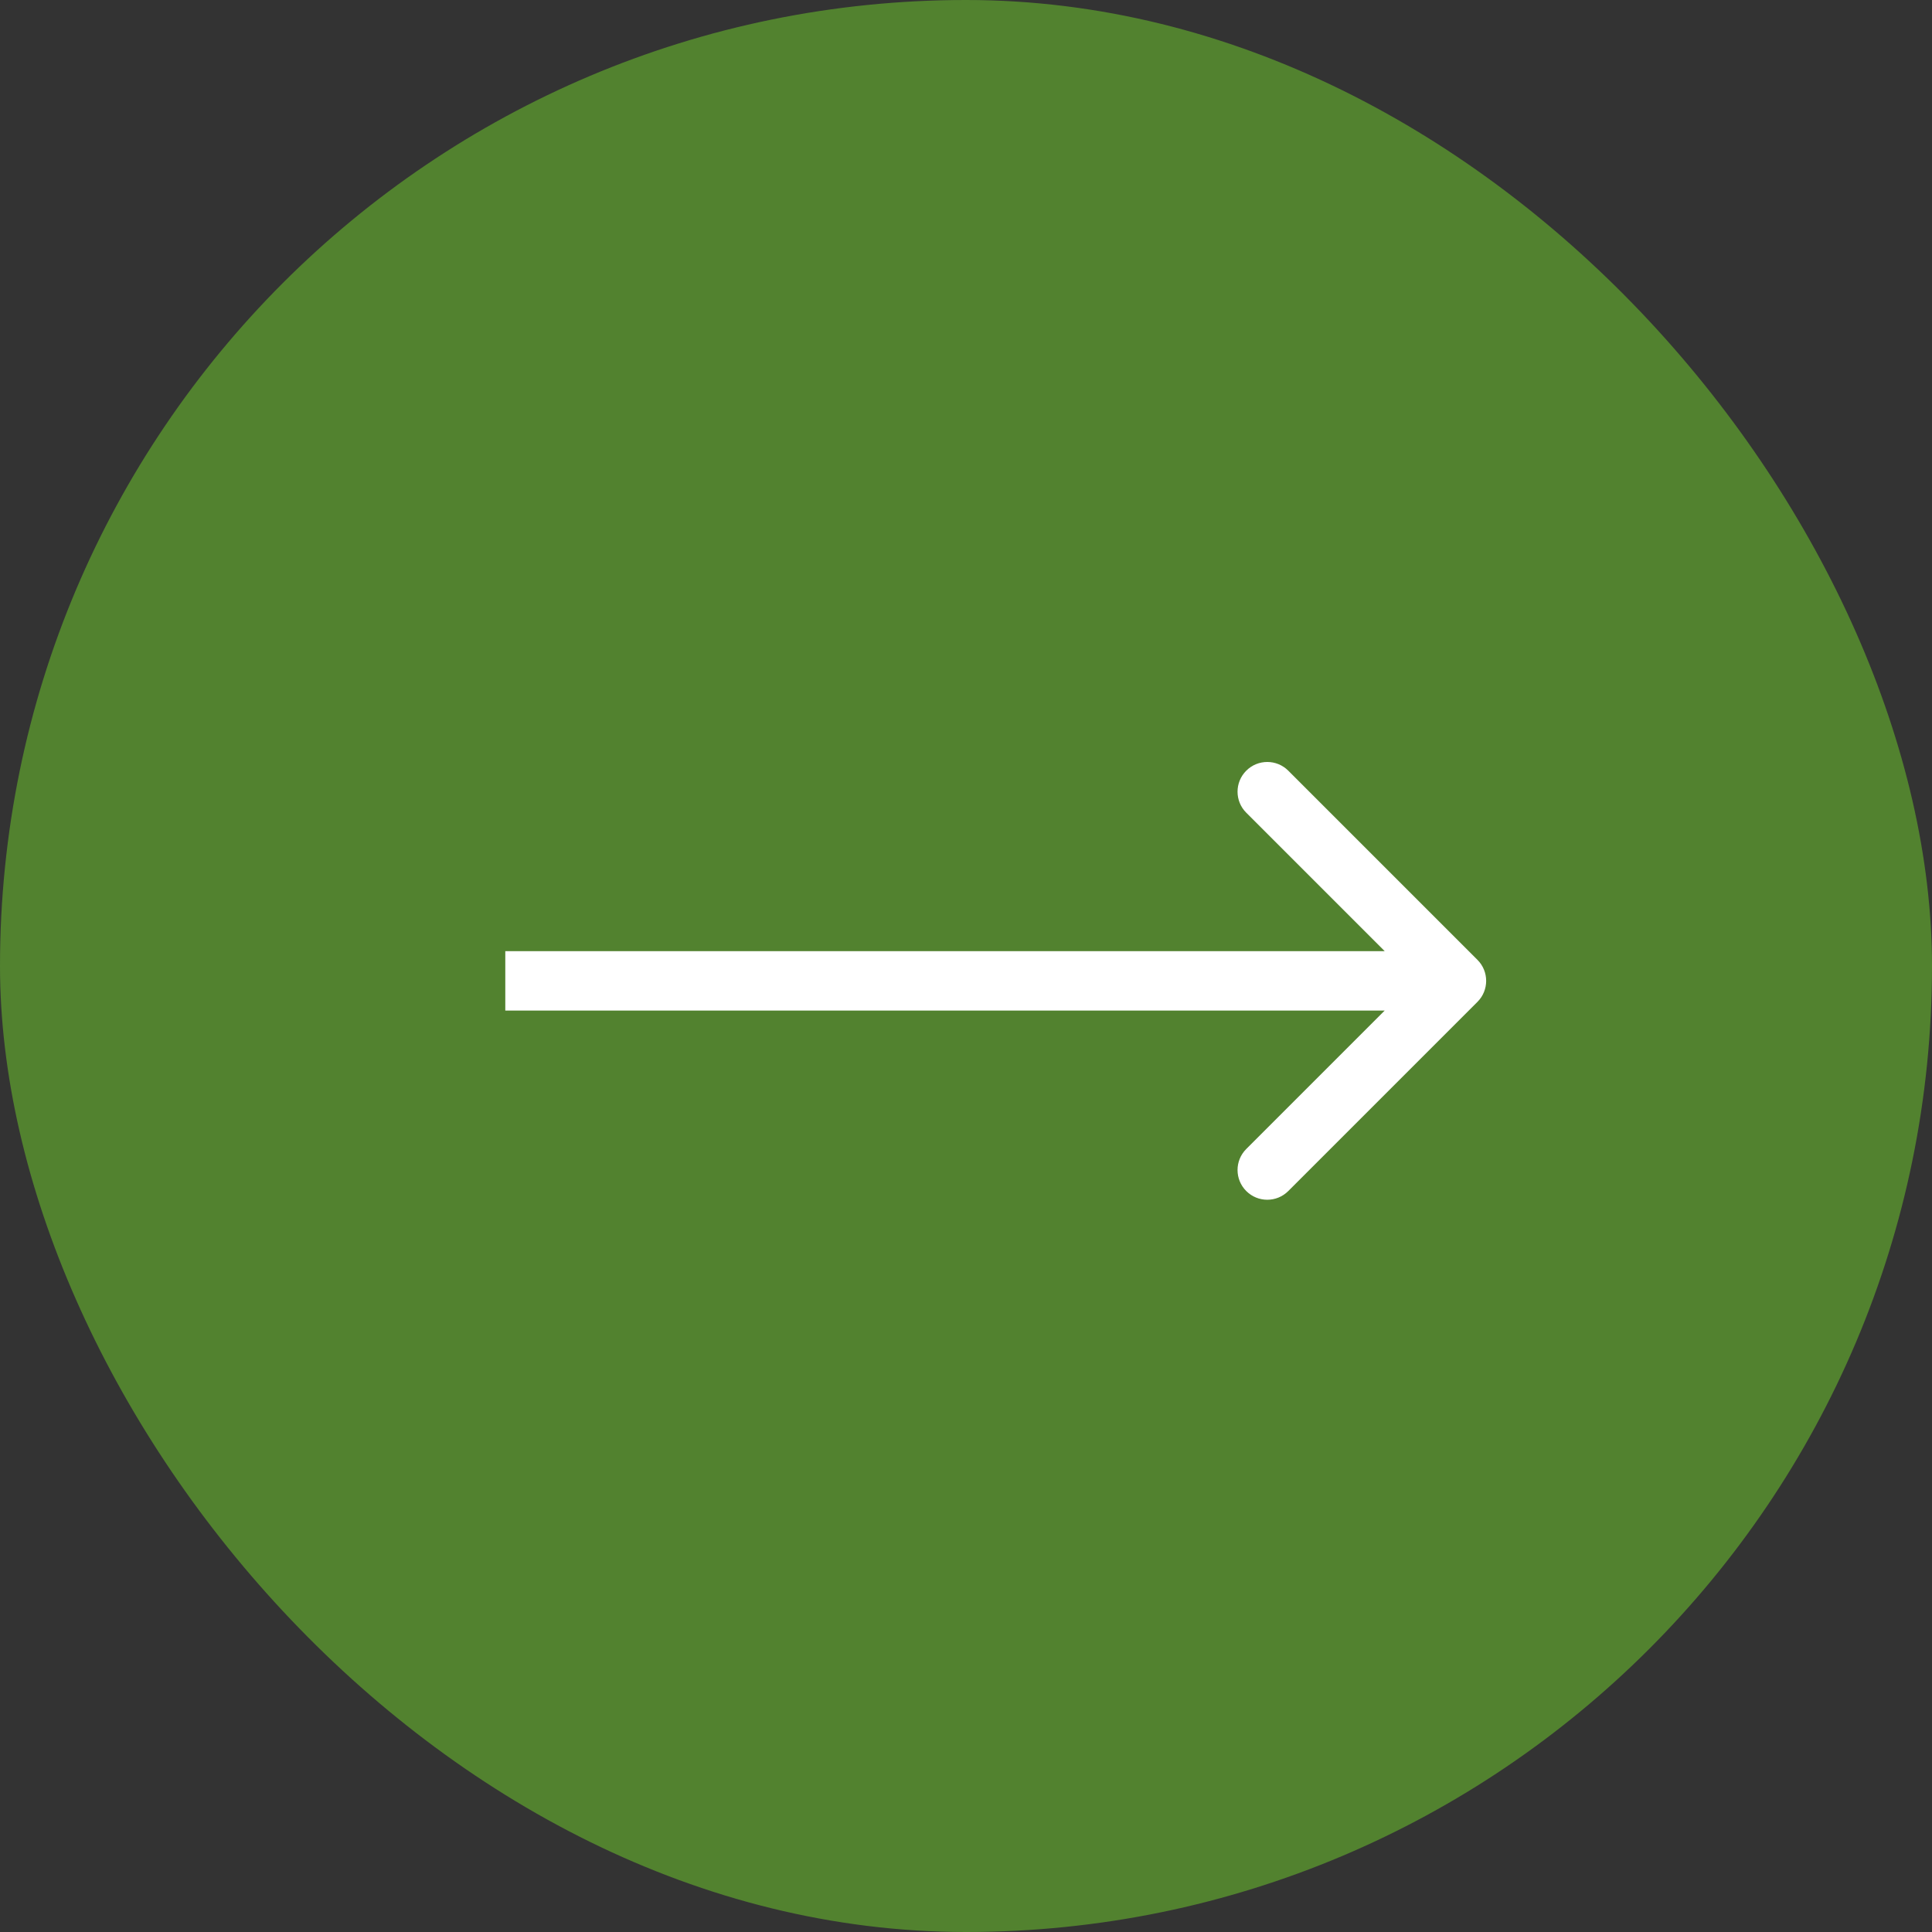
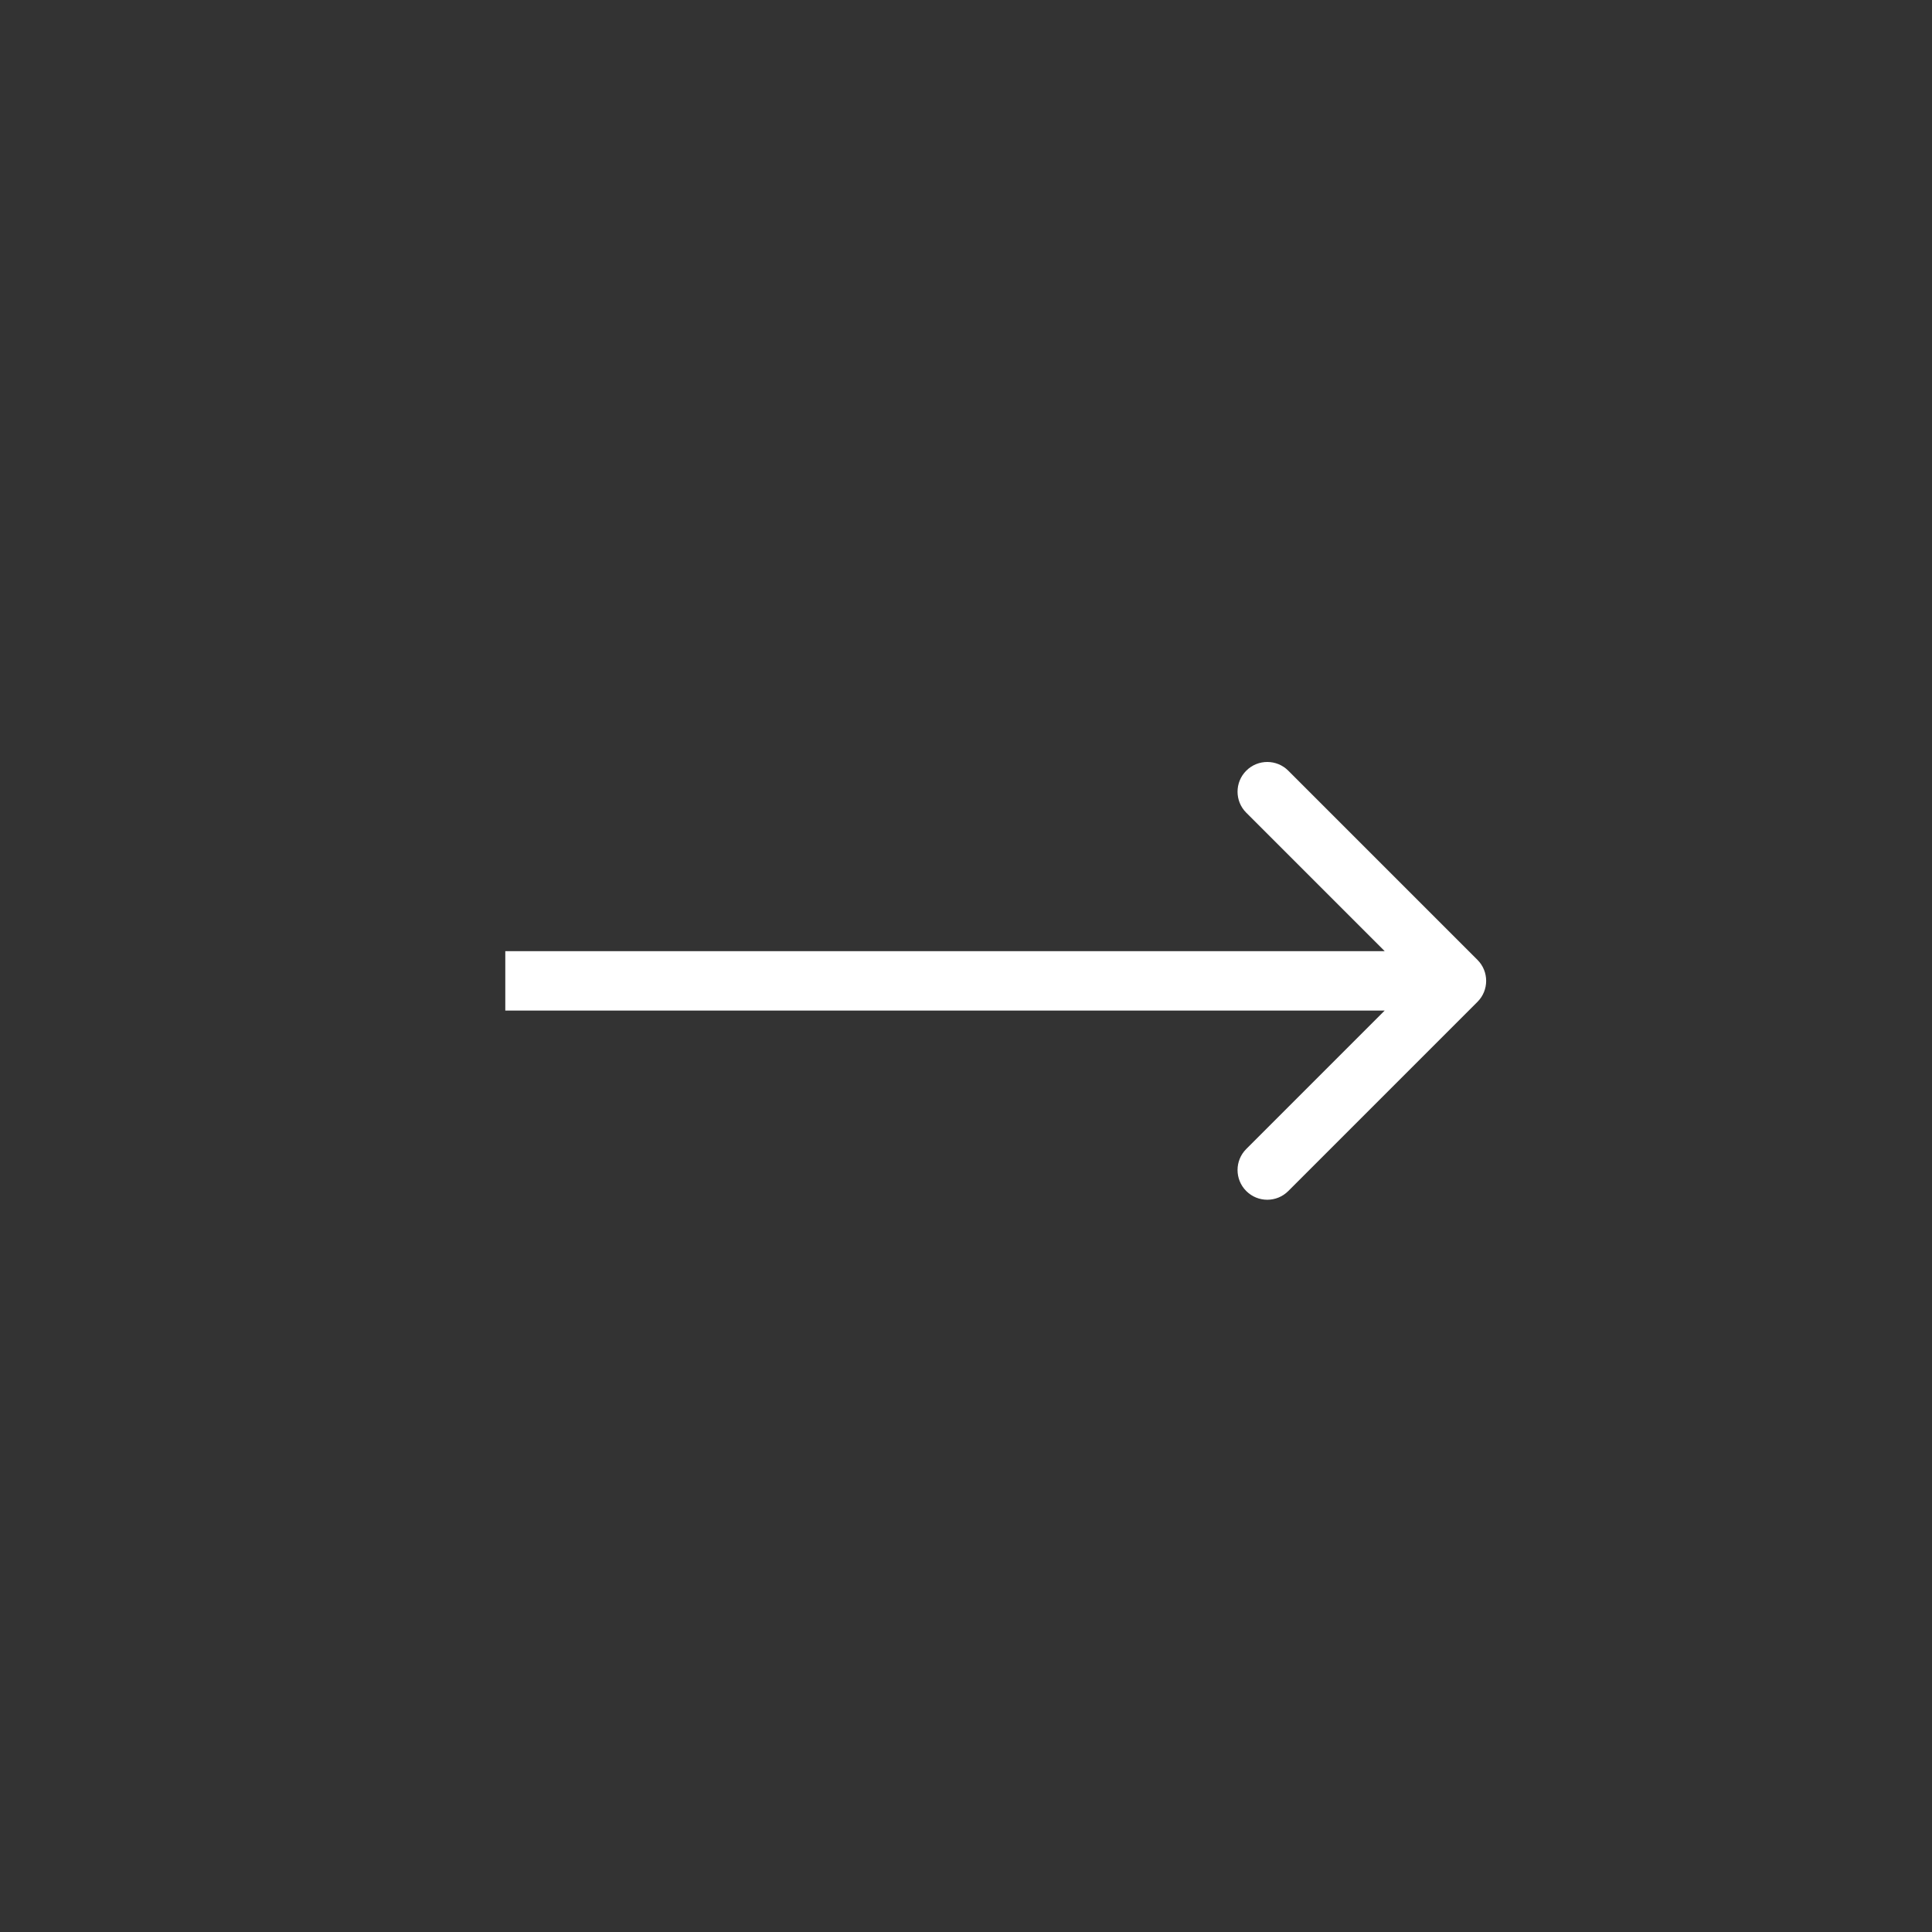
<svg xmlns="http://www.w3.org/2000/svg" width="65" height="65" viewBox="0 0 65 65" fill="none">
  <rect x="0" y="0" width="65" height="65" fill="#333333" stroke="none" />
-   <rect width="65" height="65" rx="32.5" fill="#52822F" />
-   <path d="M49.707 33.707C50.098 33.317 50.098 32.683 49.707 32.293L43.343 25.929C42.953 25.538 42.319 25.538 41.929 25.929C41.538 26.32 41.538 26.953 41.929 27.343L47.586 33L41.929 38.657C41.538 39.047 41.538 39.681 41.929 40.071C42.319 40.462 42.953 40.462 43.343 40.071L49.707 33.707ZM17 34L49 34V32L17 32V34Z" fill="white" />
+   <path d="M49.707 33.707C50.098 33.317 50.098 32.683 49.707 32.293L43.343 25.929C42.953 25.538 42.319 25.538 41.929 25.929C41.538 26.32 41.538 26.953 41.929 27.343L47.586 33L41.929 38.657C41.538 39.047 41.538 39.681 41.929 40.071C42.319 40.462 42.953 40.462 43.343 40.071L49.707 33.707ZM17 34L49 34V32L17 32Z" fill="white" />
</svg>